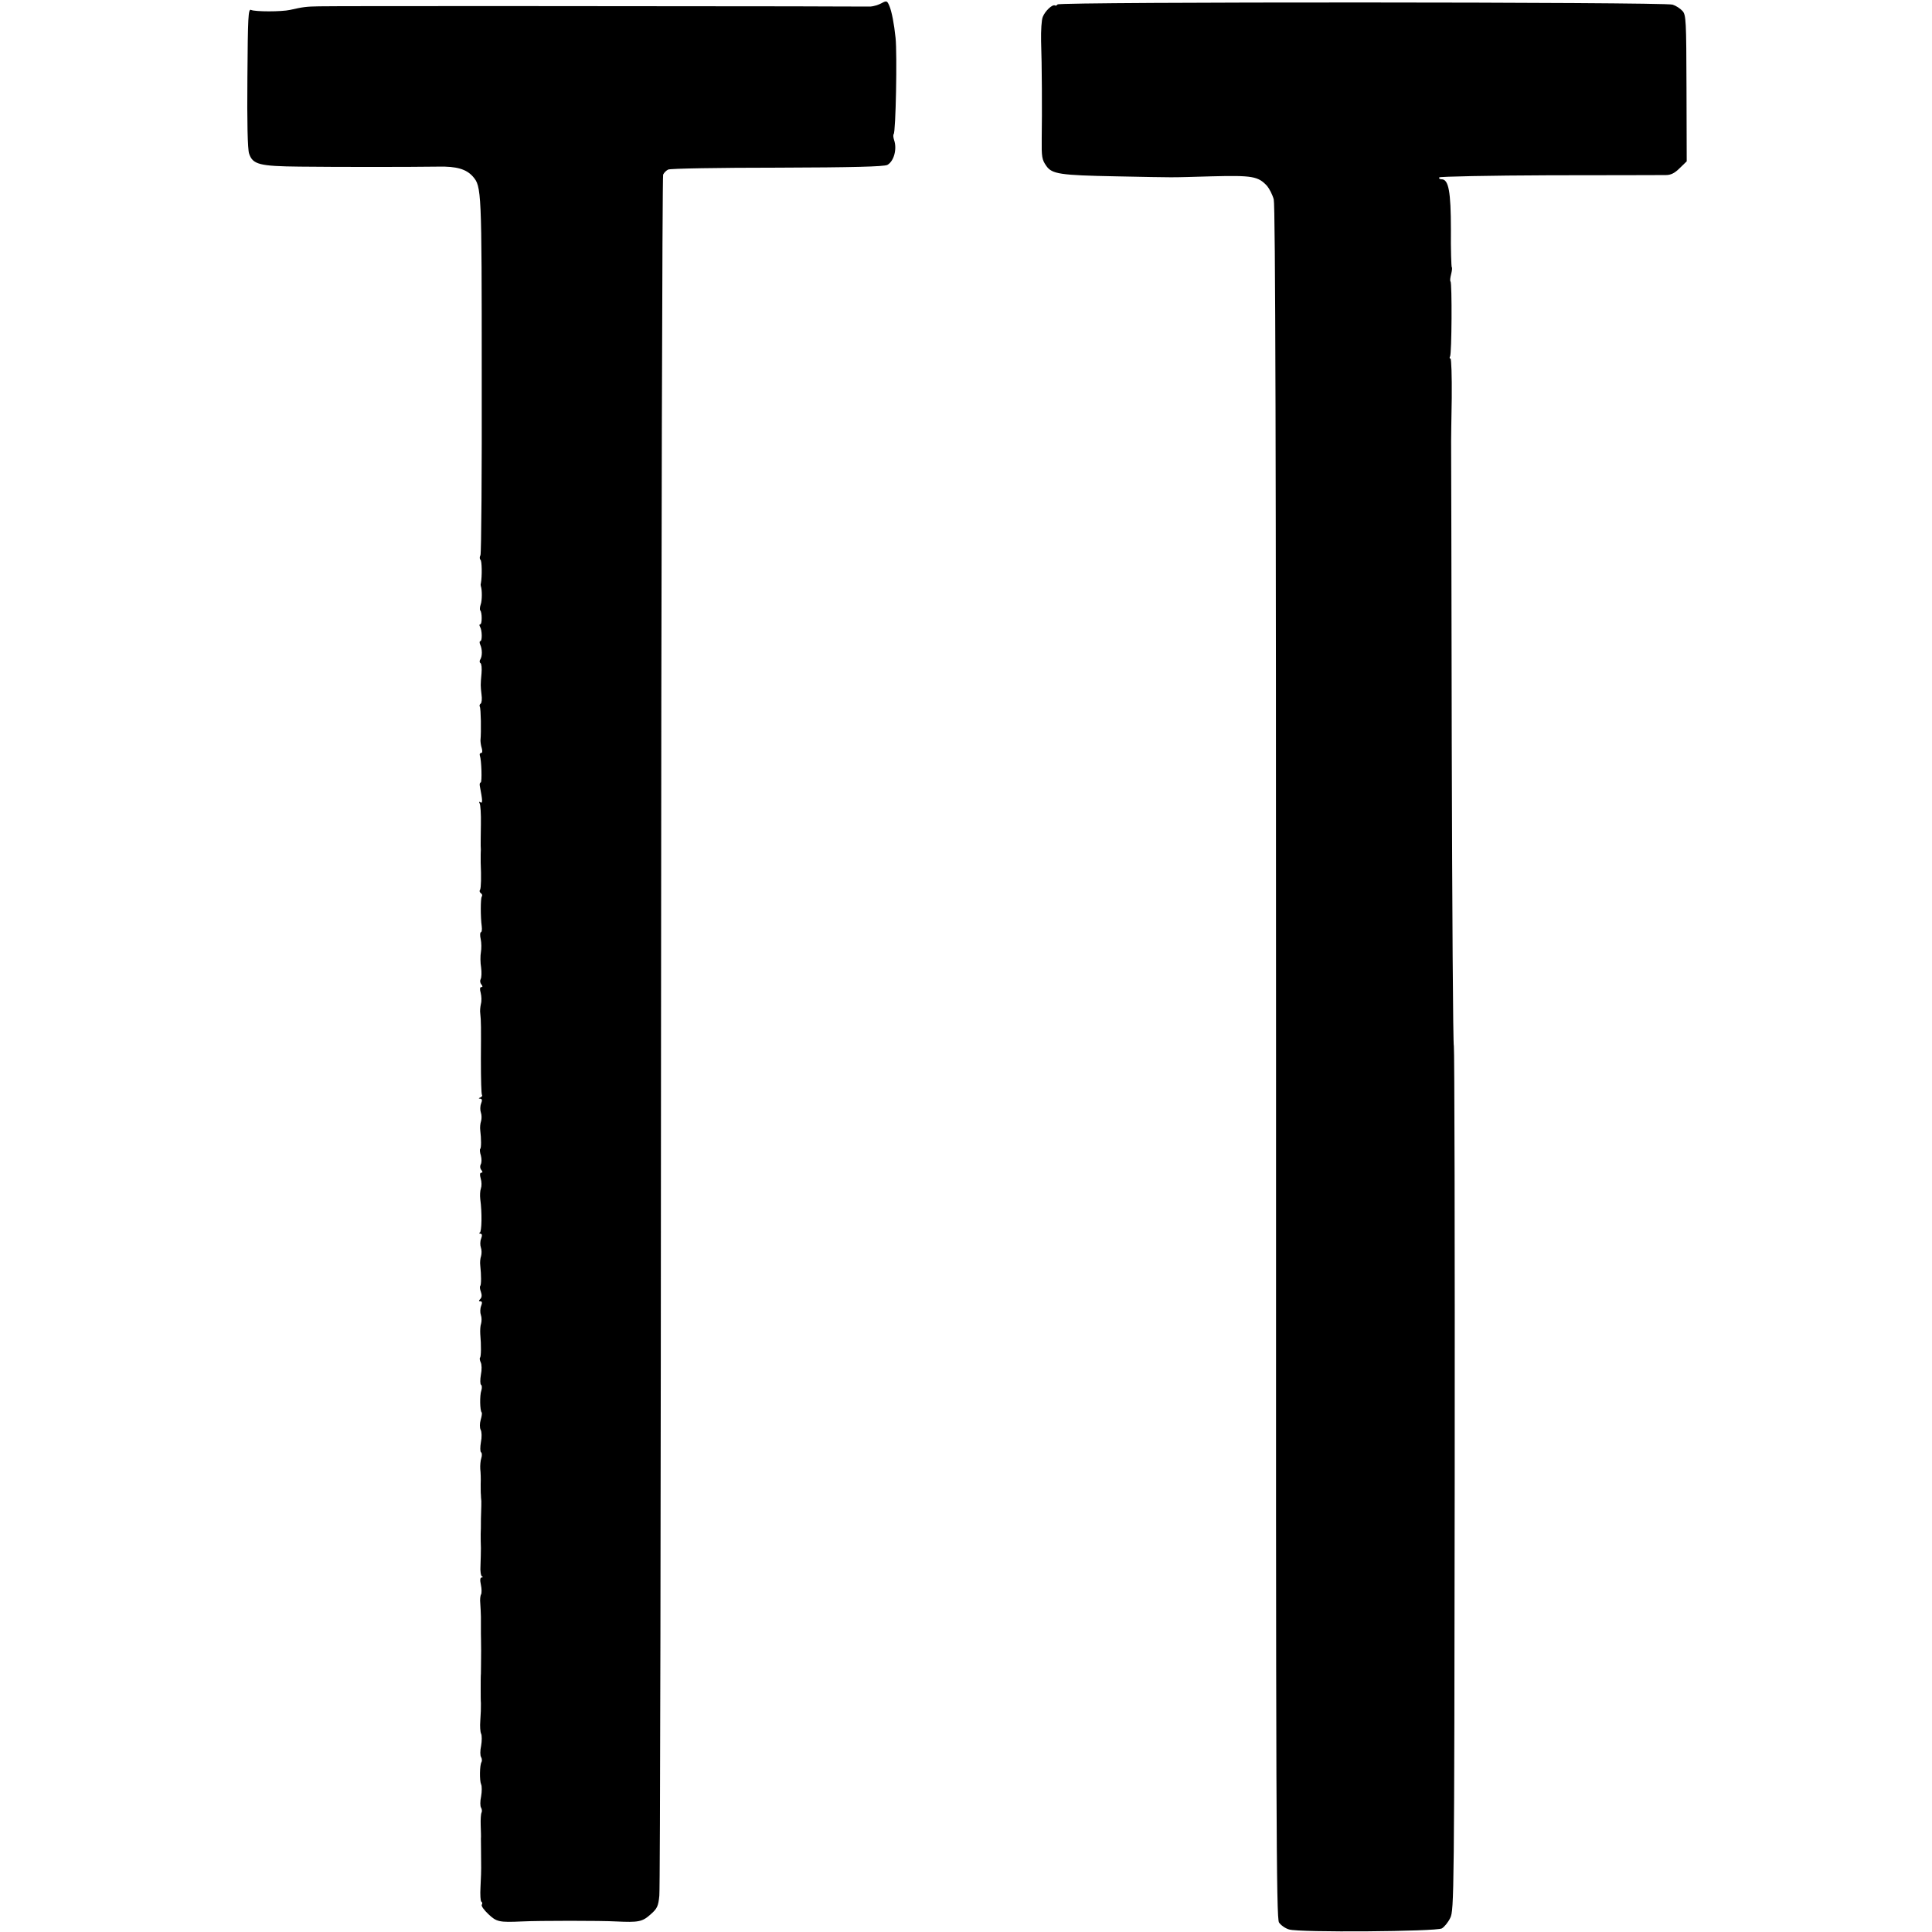
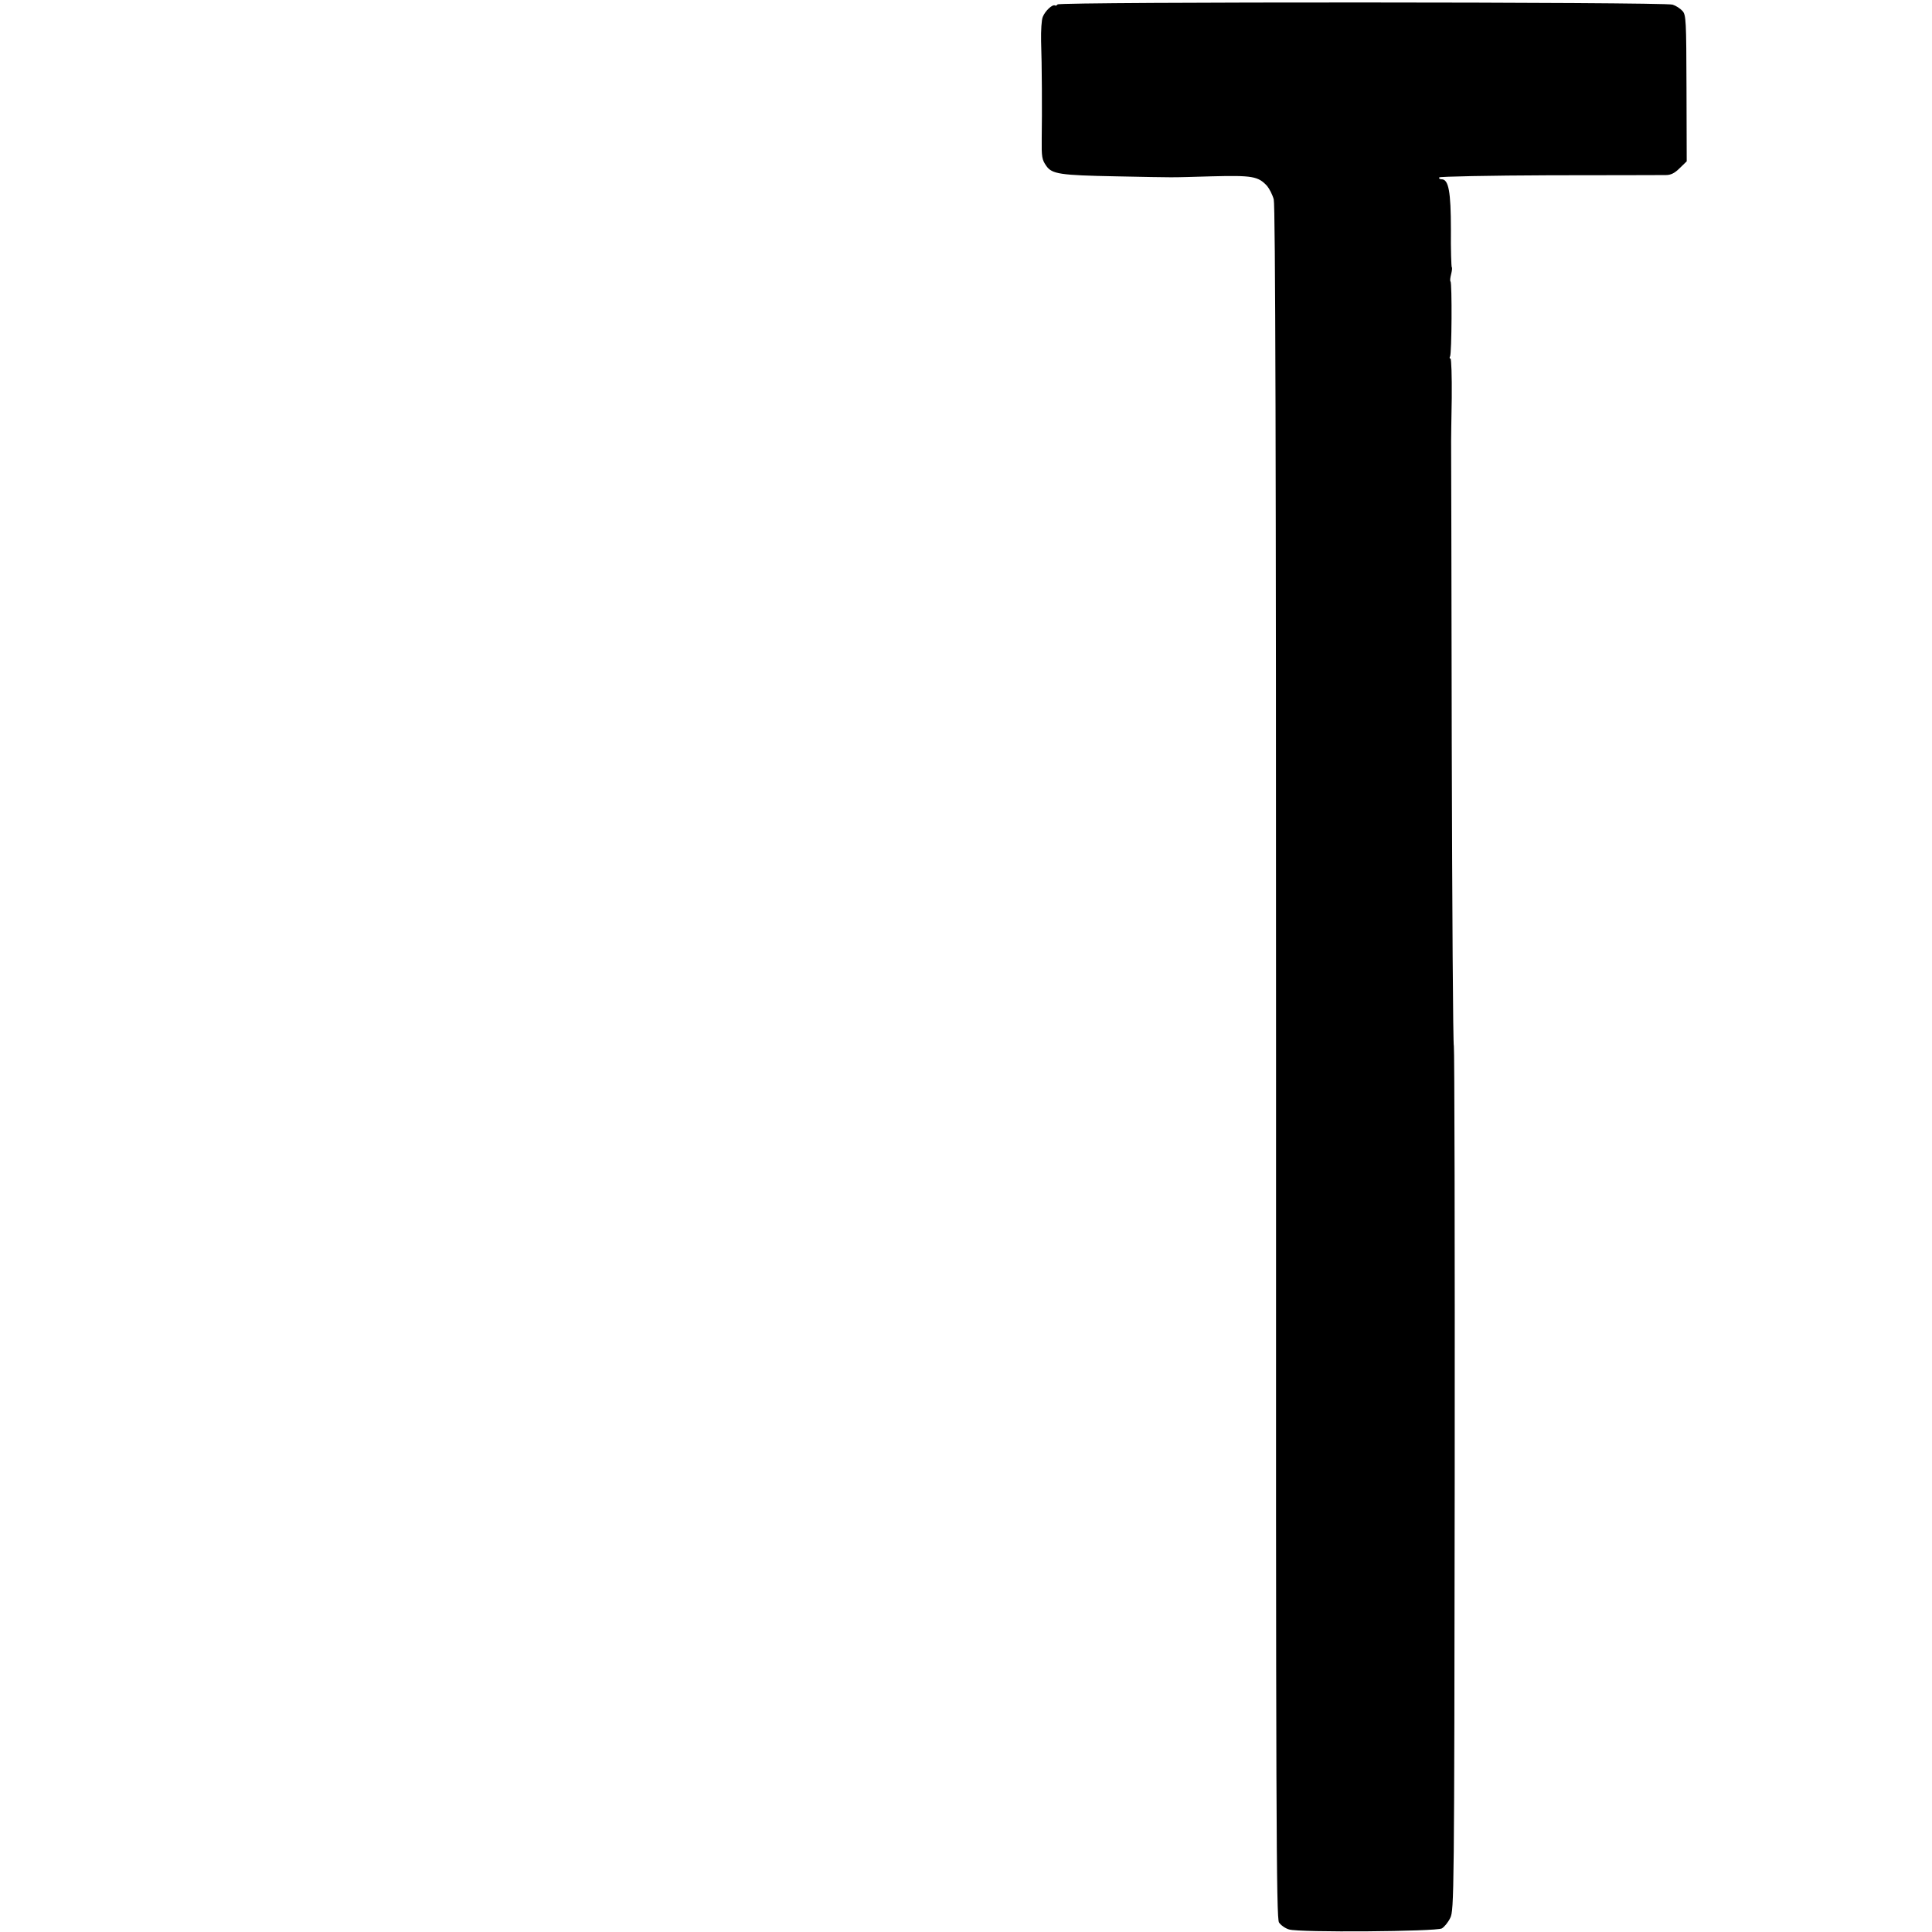
<svg xmlns="http://www.w3.org/2000/svg" version="1.0" width="916pt" height="916pt" viewBox="0 0 916 916" preserveAspectRatio="xMidYMid meet">
  <g transform="translate(0,916) scale(0.1,-0.1)" fill="#000000" stroke="none">
-     <path d="M4178 9144 c-15 -8 -37 -14 -50 -15 -13 0 -178 0 -368 1 -527 1 -2177 2 -2247 0 -61 -1 -76 -3 -138 -17 -40 -9 -166 -9 -185 0 -13 6 -15 -33 -17 -320 -2 -213 1 -340 8 -361 17 -52 49 -60 240 -62 174 -2 518 -2 657 0 87 2 133 -12 164 -47 41 -47 42 -63 42 -938 1 -462 -2 -848 -6 -857 -5 -9 -4 -19 0 -22 7 -4 8 -79 2 -111 -2 -6 -1 -12 0 -15 6 -16 6 -68 -1 -86 -4 -12 -5 -25 -2 -28 9 -9 9 -66 0 -66 -5 0 -5 -5 -1 -12 10 -16 11 -68 1 -68 -4 0 -4 -8 0 -17 10 -22 10 -54 0 -70 -4 -6 -4 -14 1 -17 5 -3 7 -24 5 -48 -5 -57 -5 -57 0 -101 3 -20 1 -40 -4 -43 -5 -3 -7 -10 -4 -15 5 -8 7 -118 3 -159 0 -8 2 -25 6 -37 4 -14 3 -23 -3 -23 -6 0 -8 -6 -6 -12 8 -22 11 -128 4 -128 -4 0 -6 -8 -4 -17 13 -68 14 -84 3 -77 -7 4 -8 3 -4 -5 4 -6 7 -51 6 -99 -1 -48 -1 -94 -1 -102 1 -8 1 -26 0 -40 0 -14 0 -32 0 -40 3 -66 2 -120 -3 -129 -4 -5 -2 -12 4 -16 6 -4 8 -11 4 -16 -6 -10 -6 -97 0 -141 2 -16 0 -28 -4 -28 -4 0 -5 -15 -1 -32 4 -18 4 -46 1 -63 -3 -16 -3 -49 1 -72 3 -23 2 -48 -2 -55 -4 -7 -3 -18 3 -25 7 -9 7 -13 0 -13 -7 0 -8 -10 -3 -27 4 -16 5 -39 1 -53 -3 -14 -5 -34 -3 -45 4 -34 4 -67 3 -212 0 -107 2 -168 5 -174 3 -4 -1 -10 -7 -12 -10 -4 -10 -6 -1 -6 9 -1 10 -8 4 -23 -5 -13 -5 -32 -1 -43 4 -11 4 -29 1 -40 -4 -11 -6 -31 -4 -45 5 -39 5 -82 0 -87 -3 -2 -2 -17 3 -32 4 -16 4 -34 -1 -42 -4 -8 -3 -19 3 -26 7 -9 7 -13 0 -13 -7 0 -8 -10 -3 -27 5 -16 5 -37 1 -48 -4 -11 -5 -33 -3 -50 9 -66 7 -155 -2 -159 -5 -3 -4 -5 2 -5 9 -1 10 -8 4 -24 -5 -12 -5 -31 -1 -42 4 -11 4 -29 1 -40 -4 -11 -6 -31 -4 -45 5 -45 5 -91 0 -97 -3 -3 -2 -15 3 -28 5 -14 5 -26 -3 -34 -8 -8 -8 -11 1 -11 8 0 9 -7 3 -22 -5 -13 -5 -32 -1 -43 4 -11 4 -29 1 -40 -4 -11 -5 -33 -4 -50 5 -55 4 -107 -1 -112 -3 -3 -1 -13 3 -22 5 -9 6 -35 1 -59 -4 -23 -4 -45 1 -48 4 -2 5 -15 1 -27 -8 -22 -7 -96 2 -104 2 -3 0 -18 -5 -35 -5 -17 -5 -38 0 -47 5 -9 6 -35 1 -59 -4 -23 -4 -45 1 -48 4 -2 5 -15 1 -27 -4 -12 -6 -35 -5 -52 2 -16 3 -48 2 -70 0 -22 0 -46 1 -52 0 -7 1 -21 2 -30 0 -10 0 -34 -1 -53 -1 -19 -1 -43 -1 -52 0 -10 0 -33 -1 -50 0 -18 0 -49 1 -68 0 -19 -1 -56 -2 -83 -2 -26 2 -49 7 -51 6 -3 5 -5 -1 -5 -8 -1 -9 -12 -4 -35 4 -19 4 -39 1 -45 -4 -6 -6 -26 -4 -43 1 -18 3 -46 3 -63 0 -16 0 -38 0 -47 0 -10 0 -25 0 -33 0 -8 1 -44 1 -80 0 -65 -1 -83 -1 -110 -1 -8 -1 -40 -1 -70 0 -30 0 -62 1 -70 0 -30 0 -41 -3 -85 -2 -25 0 -52 4 -60 4 -8 4 -34 0 -57 -5 -23 -5 -47 0 -54 4 -7 5 -18 2 -23 -9 -14 -10 -88 -2 -106 4 -8 4 -34 0 -57 -5 -23 -5 -47 0 -54 4 -7 5 -17 2 -23 -3 -5 -5 -32 -4 -60 1 -28 2 -57 1 -63 0 -25 1 -59 1 -113 1 -30 -1 -83 -3 -118 -2 -35 0 -66 4 -68 5 -3 6 -10 2 -15 -3 -6 11 -25 31 -44 39 -37 51 -40 160 -35 80 4 376 4 445 0 107 -5 125 -2 164 33 32 28 37 39 42 89 4 31 7 1876 8 4100 1 2224 6 4051 10 4060 4 9 15 20 24 24 9 5 242 9 517 9 359 1 506 5 522 13 31 17 47 75 32 118 -4 12 -5 25 -2 28 10 9 17 380 9 456 -7 68 -18 124 -29 151 -11 26 -13 27 -39 13z" />
    <path d="M5014 9139 c-3 -5 -9 -7 -12 -5 -12 7 -47 -26 -58 -54 -6 -14 -9 -65 -8 -115 4 -104 5 -344 3 -460 -1 -91 1 -102 22 -132 27 -38 64 -44 329 -49 305 -6 240 -6 455 0 193 5 220 0 262 -45 11 -13 26 -42 32 -64 8 -28 11 -1225 11 -4094 -1 -3582 1 -4056 14 -4076 9 -13 30 -28 48 -33 49 -15 697 -10 724 5 12 7 30 29 40 50 18 37 19 104 21 2078 1 1122 -1 2047 -4 2055 -4 8 -8 654 -10 1435 -1 781 -3 1427 -3 1435 0 8 1 99 3 203 1 103 -2 187 -6 187 -5 0 -5 5 -2 10 8 13 10 348 2 356 -3 3 -1 18 3 34 4 16 6 31 3 33 -2 3 -5 83 -4 178 0 181 -11 239 -44 239 -9 0 -14 4 -11 9 3 4 239 9 523 10 285 0 533 1 551 1 24 0 42 9 66 33 l33 32 -1 346 c-1 322 -2 348 -19 367 -11 12 -31 25 -47 30 -36 13 -2908 14 -2916 1z" />
  </g>
</svg>